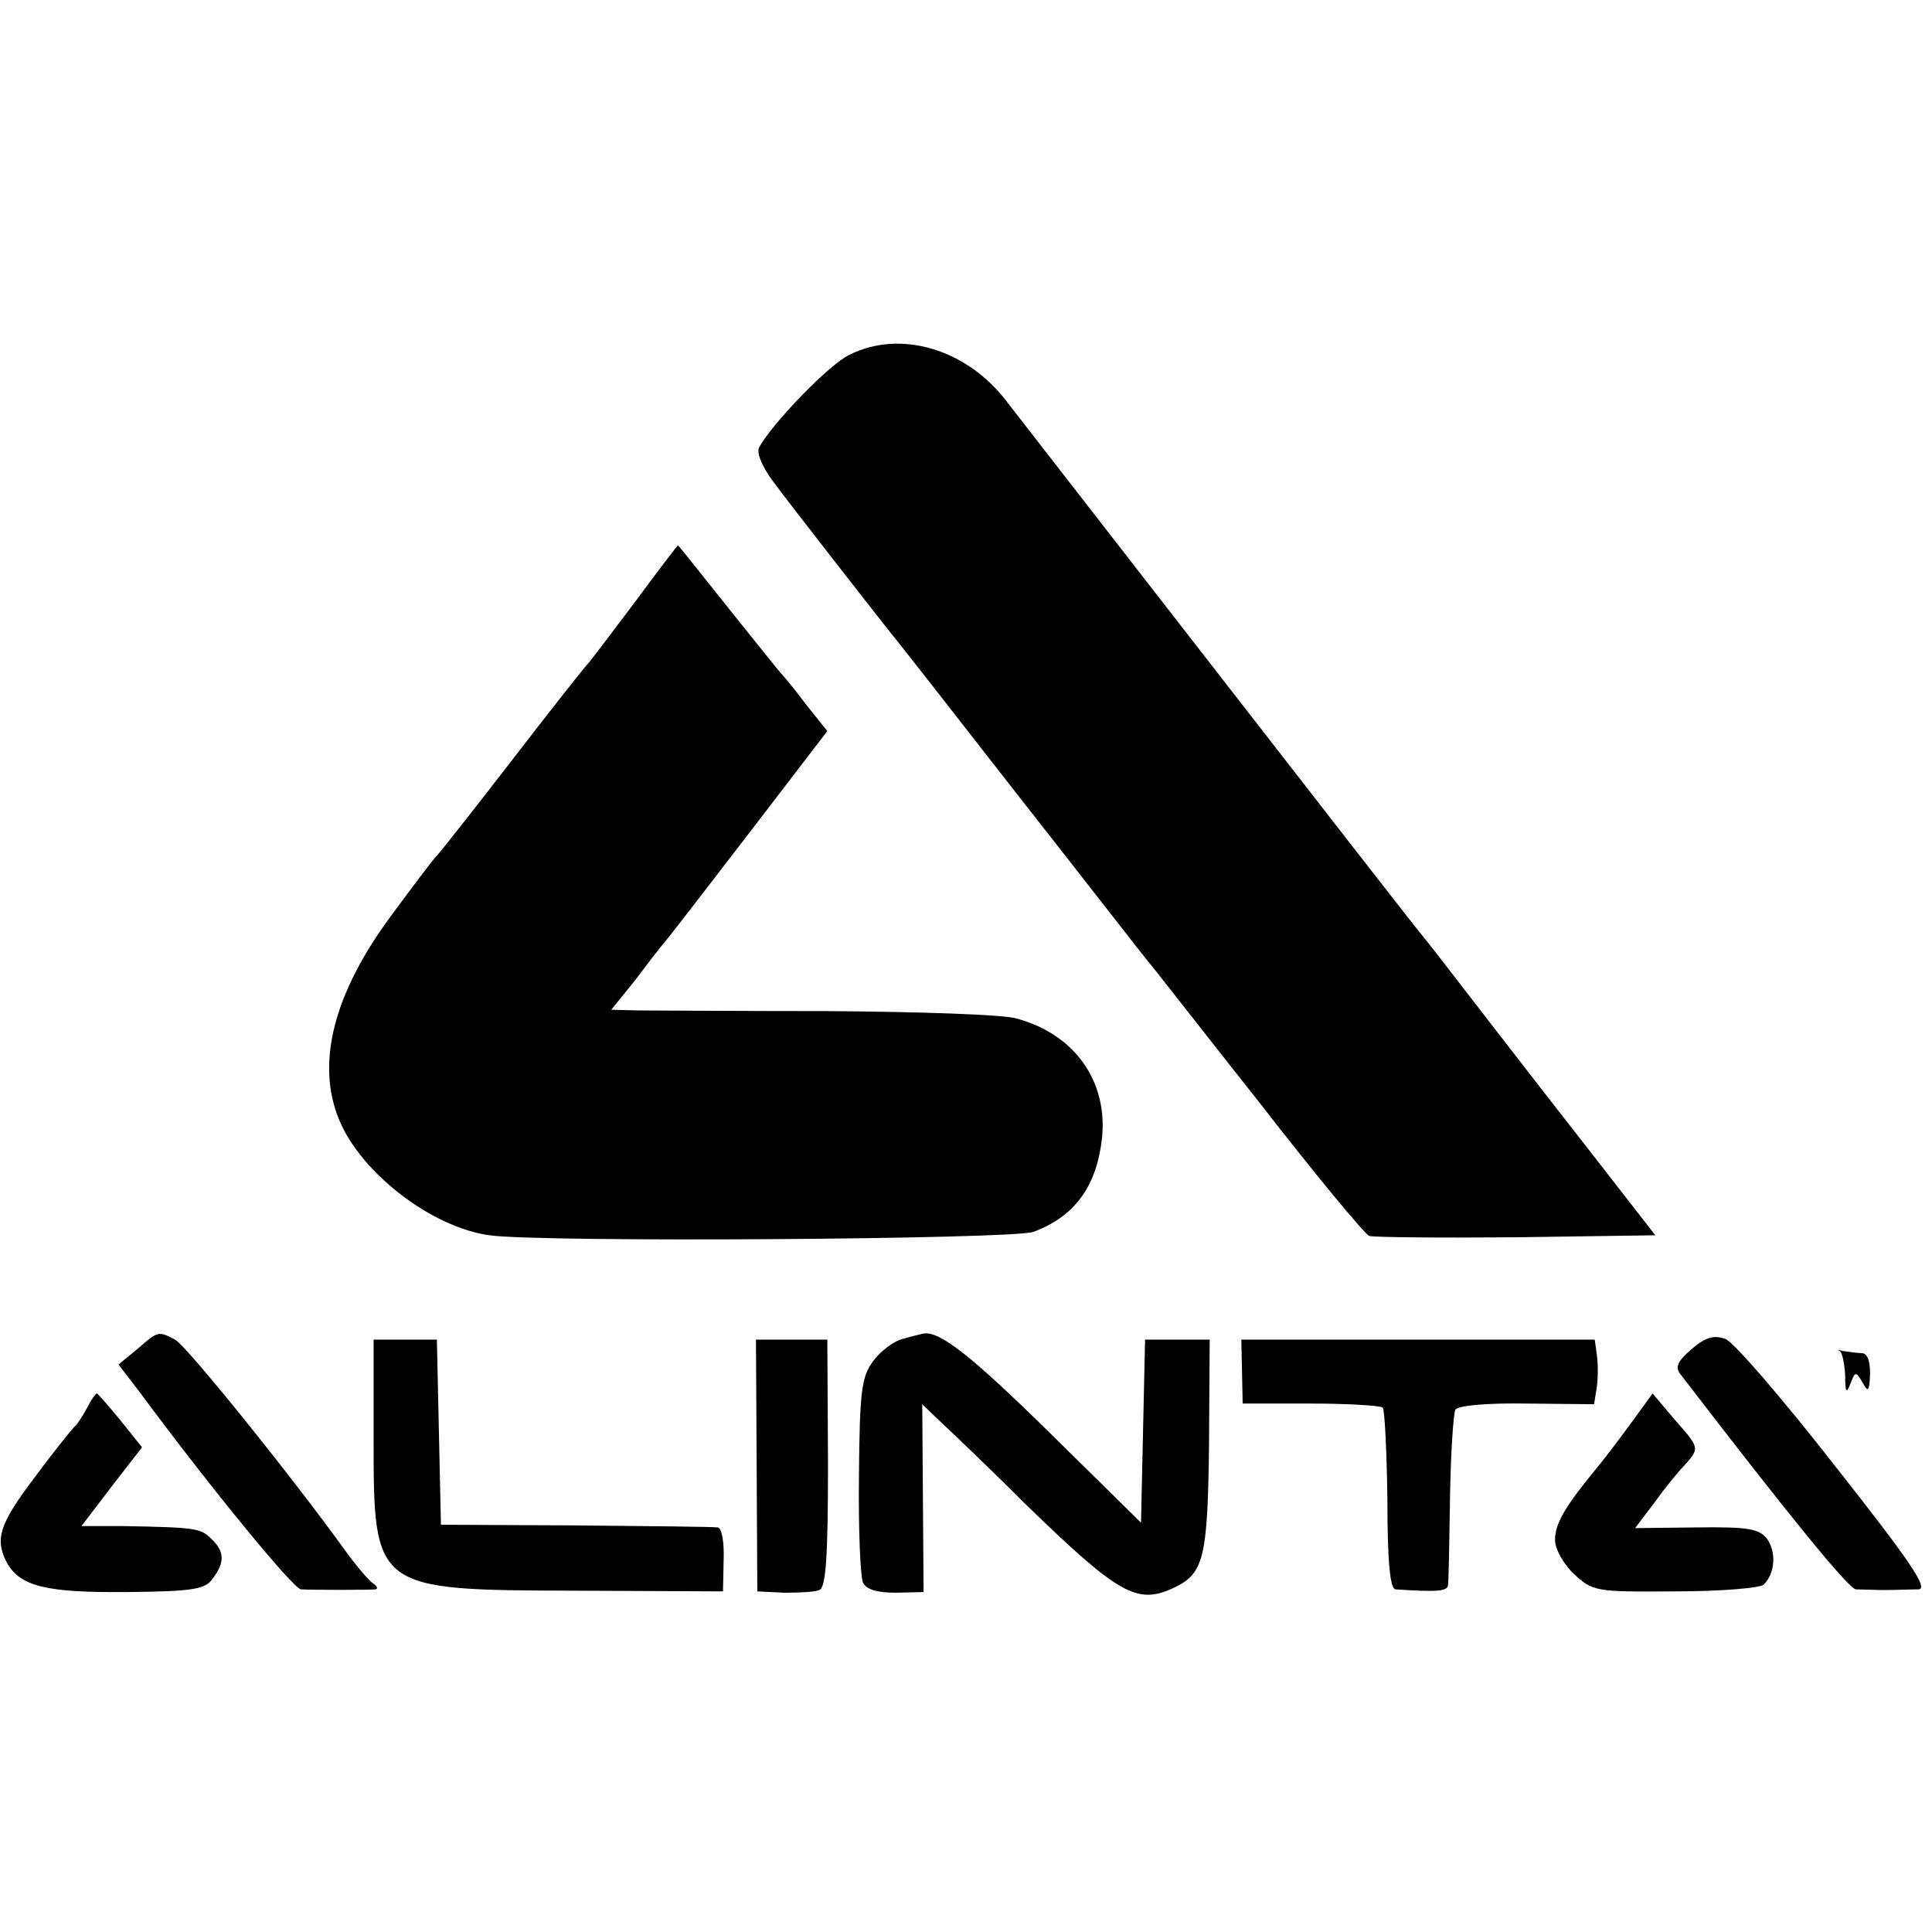
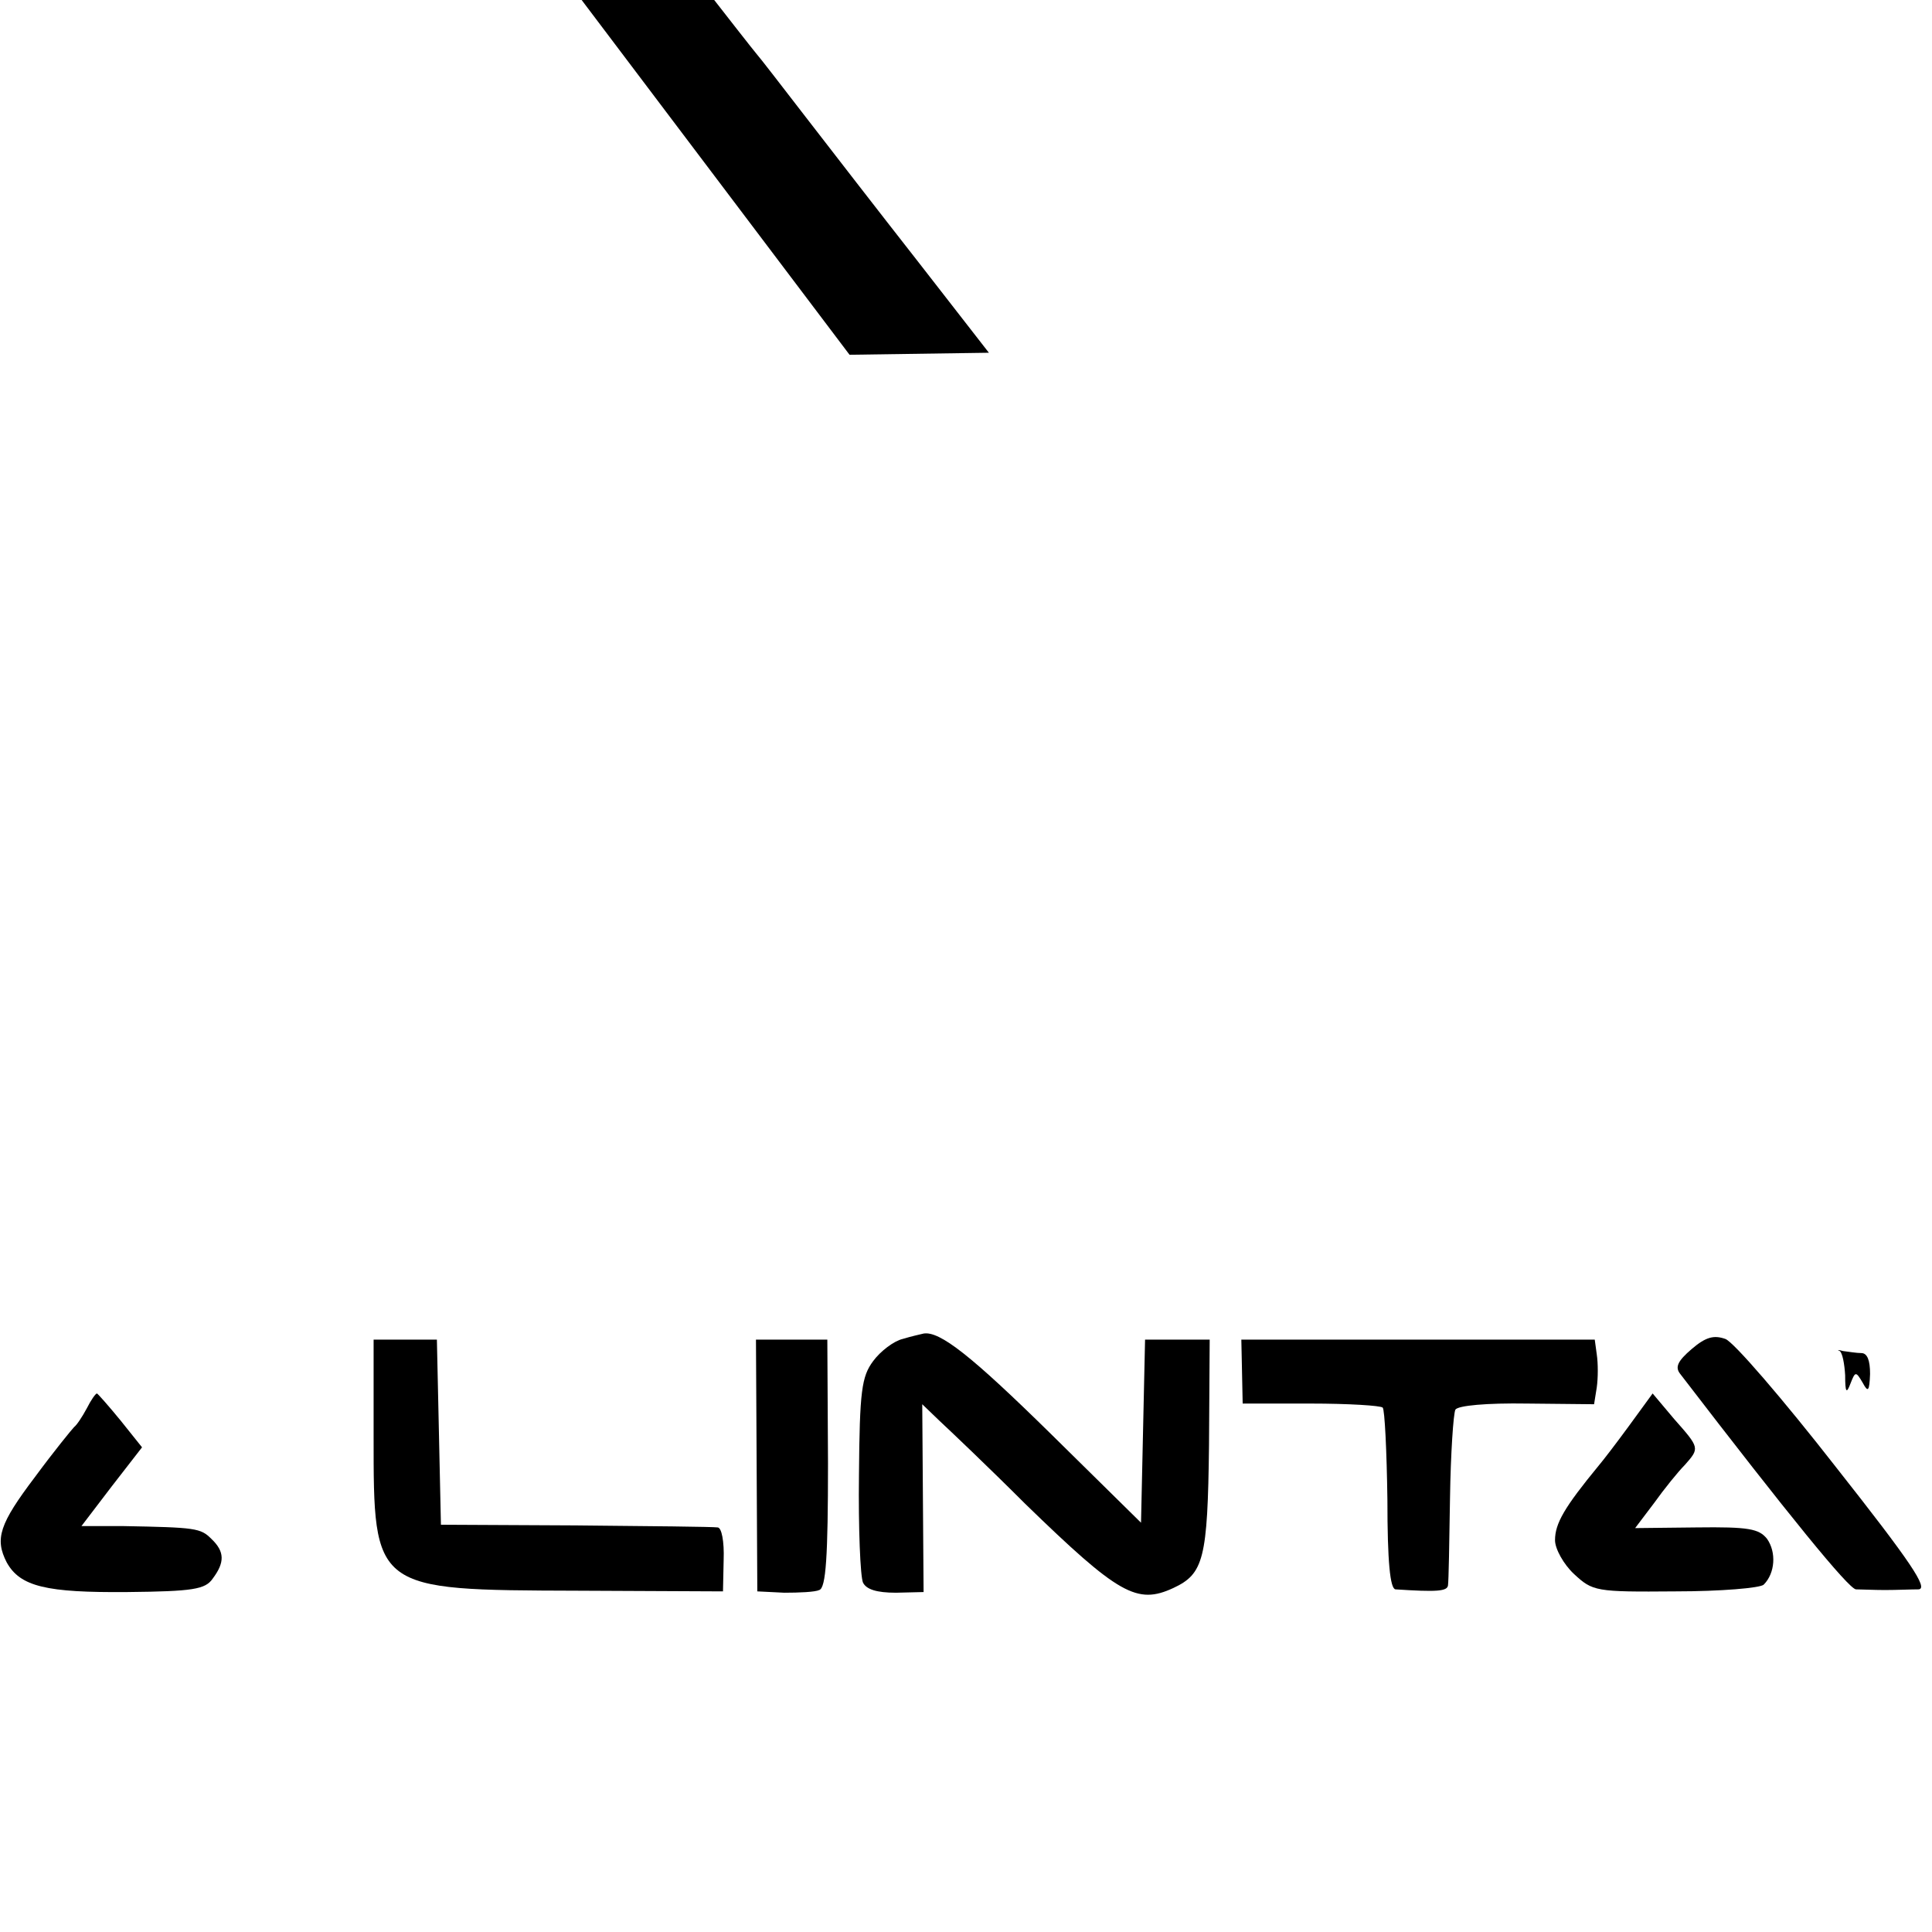
<svg xmlns="http://www.w3.org/2000/svg" version="1.0" width="287pt" height="287pt" viewBox="0 0 287 287" preserveAspectRatio="xMidYMid meet">
  <g transform="translate(0,287) scale(0.1,-0.1)" fill="#000000" stroke="none">
-     <path d="M1262 2343 c-30 -14 -114 -101 -134 -137 -5 -8 4 -29 21 -52 29 -39 151 -195 174 -224 7 -8 93 -118 192 -245 99 -126 185 -237 192 -245 7 -8 80 -102 164 -208 83 -107 156 -195 163 -198 6 -2 104 -3 218 -2 l207 3 -105 135 c-58 74 -133 171 -167 215 -34 44 -67 87 -74 95 -7 8 -144 184 -304 390 -160 206 -303 390 -317 408 -60 75 -156 102 -230 65z" />
-     <path d="M945 1978 c-33 -44 -65 -86 -70 -92 -6 -6 -58 -72 -115 -146 -57 -74 -107 -137 -110 -140 -4 -3 -34 -43 -68 -89 -87 -117 -113 -221 -78 -305 33 -79 137 -159 223 -171 77 -11 778 -6 808 5 62 23 94 68 102 139 9 85 -41 155 -127 178 -19 6 -145 10 -280 11 -135 0 -262 1 -283 1 l-39 1 34 42 c18 24 38 50 45 58 7 8 64 82 127 164 l115 150 -32 40 c-17 23 -34 43 -37 46 -3 3 -38 47 -79 98 -40 50 -73 92 -74 92 -1 -1 -29 -37 -62 -82z" />
-     <path d="M204 866 l-28 -23 30 -39 c111 -150 230 -294 241 -295 18 -1 101 -1 111 0 4 1 2 5 -4 9 -6 4 -24 25 -40 47 -83 115 -237 306 -254 315 -25 13 -25 13 -56 -14z" />
+     <path d="M1262 2343 l207 3 -105 135 c-58 74 -133 171 -167 215 -34 44 -67 87 -74 95 -7 8 -144 184 -304 390 -160 206 -303 390 -317 408 -60 75 -156 102 -230 65z" />
    <path d="M1341 881 c-13 -3 -33 -18 -44 -33 -17 -23 -20 -44 -21 -169 -1 -79 2 -151 6 -160 5 -10 20 -15 49 -15 l41 1 -1 139 -1 140 26 -25 c14 -13 72 -68 127 -123 139 -135 166 -150 220 -125 45 21 51 43 53 212 l1 157 -48 0 -48 0 -3 -136 -3 -136 -134 132 c-118 116 -165 153 -189 149 -4 -1 -18 -4 -31 -8z" />
    <path d="M2513 866 c-21 -18 -25 -27 -17 -37 162 -211 250 -319 261 -320 7 0 27 -1 43 -1 17 0 39 1 50 1 15 1 -11 40 -123 182 -78 100 -152 186 -164 190 -17 6 -29 3 -50 -15z" />
    <path d="M555 736 c0 -229 -1 -228 303 -229 l216 -1 1 47 c1 27 -3 48 -9 48 -6 1 -101 2 -211 3 l-200 1 -3 138 -3 137 -47 0 -47 0 0 -144z" />
    <path d="M1124 693 l1 -187 40 -2 c22 0 46 1 52 4 10 3 13 50 13 188 l-1 184 -53 0 -53 0 1 -187z" />
    <path d="M1845 833 l1 -48 101 0 c56 0 104 -3 107 -6 3 -3 6 -64 7 -137 0 -92 4 -132 12 -133 61 -4 77 -3 78 6 1 6 2 64 3 130 1 66 5 125 8 131 4 6 46 10 107 9 l99 -1 4 25 c2 14 2 36 0 49 l-3 22 -263 0 -262 0 1 -47z" />
    <path d="M2733 863 c4 -3 7 -19 8 -36 0 -26 2 -28 8 -12 7 18 8 18 18 1 8 -15 10 -13 11 13 0 20 -4 31 -13 31 -7 0 -19 2 -27 3 -7 2 -10 2 -5 0z" />
    <path d="M129 778 c-7 -13 -15 -25 -19 -28 -3 -3 -30 -36 -58 -74 -53 -70 -60 -92 -42 -127 20 -36 59 -45 179 -44 98 1 116 4 127 20 18 24 18 40 -2 59 -16 16 -23 17 -131 19 l-62 0 45 59 45 58 -32 40 c-18 22 -34 40 -35 40 -2 0 -9 -10 -15 -22z" />
    <path d="M2420 752 c-19 -26 -39 -52 -45 -59 -51 -62 -65 -86 -65 -111 0 -13 13 -36 28 -50 28 -26 32 -27 151 -26 67 0 126 5 131 10 17 17 19 48 5 68 -12 15 -27 18 -105 17 l-91 -1 28 37 c15 21 36 47 46 57 22 25 22 25 -16 68 l-32 38 -35 -48z" />
  </g>
</svg>